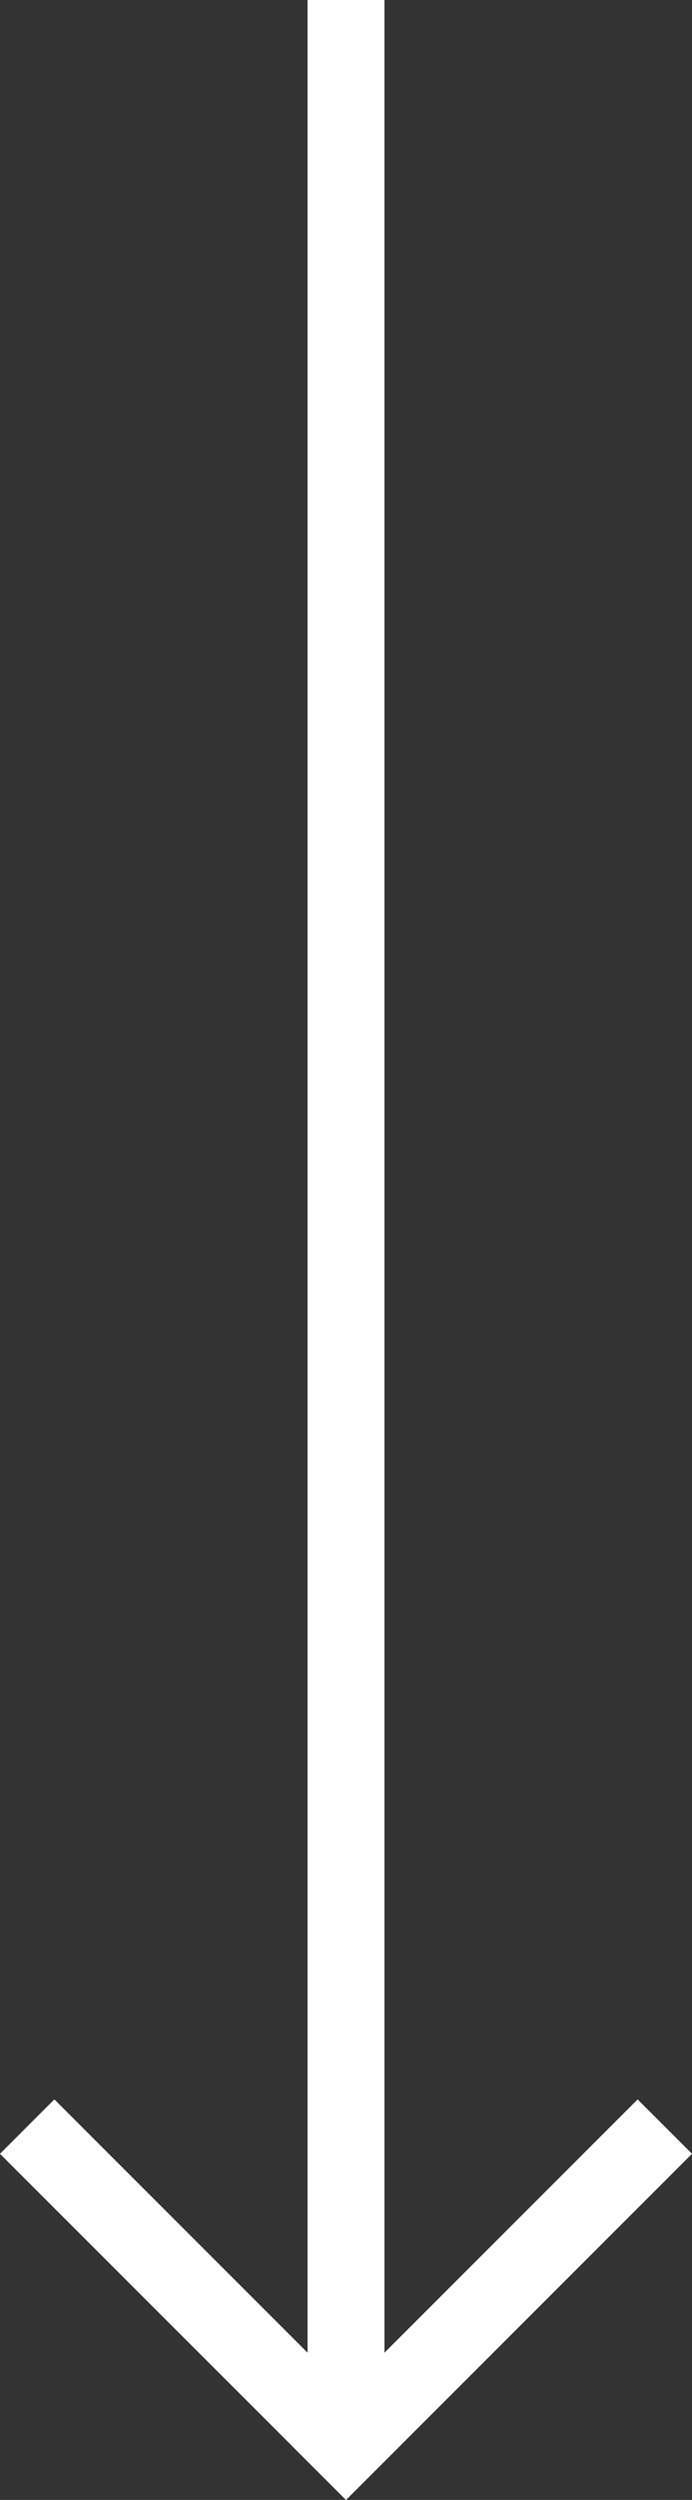
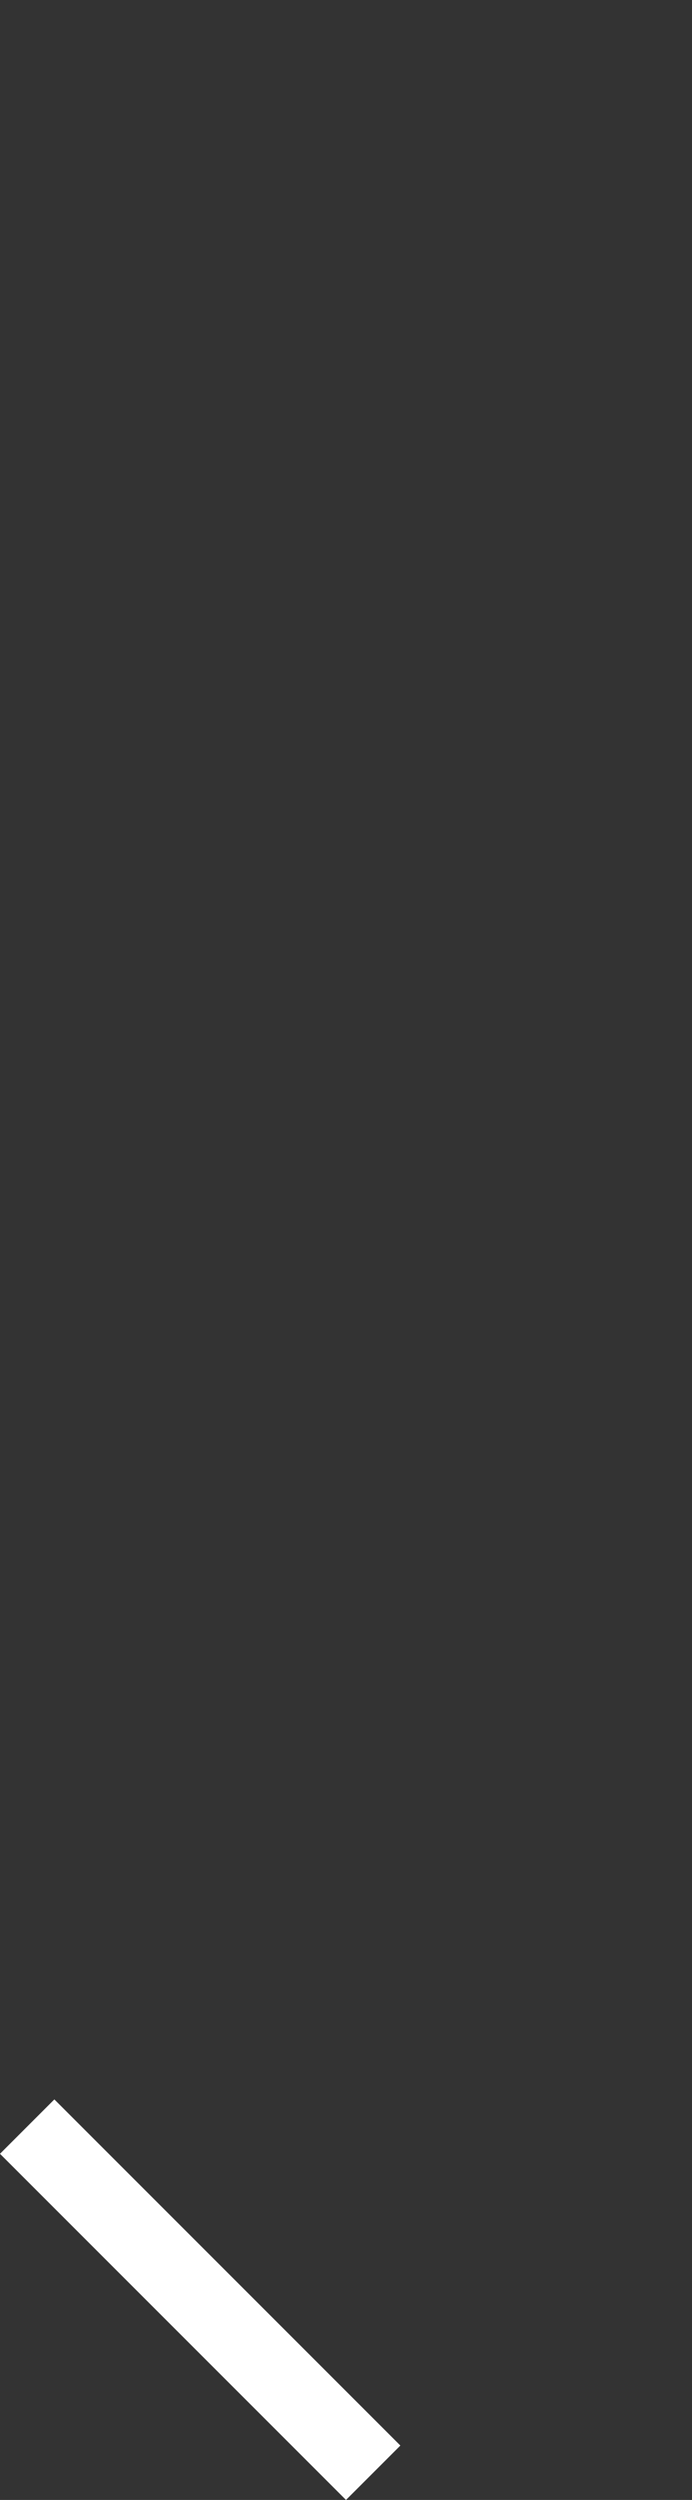
<svg xmlns="http://www.w3.org/2000/svg" width="18" height="65" viewBox="0 0 18 65" fill="none">
  <rect x="0" y="0" width="18" height="65" fill="#333333" stroke="none" />
  <line x1="0.707" y1="55.293" x2="9.707" y2="64.293" stroke="white" stroke-width="2" stroke-linejoin="round" />
-   <line y1="-1" x2="12.728" y2="-1" transform="matrix(-0.707 0.707 0.707 0.707 18 56)" stroke="white" stroke-width="2" stroke-linejoin="round" />
-   <line x1="9" y1="4.37114e-08" x2="9" y2="64" stroke="white" stroke-width="2" stroke-linejoin="round" />
</svg>